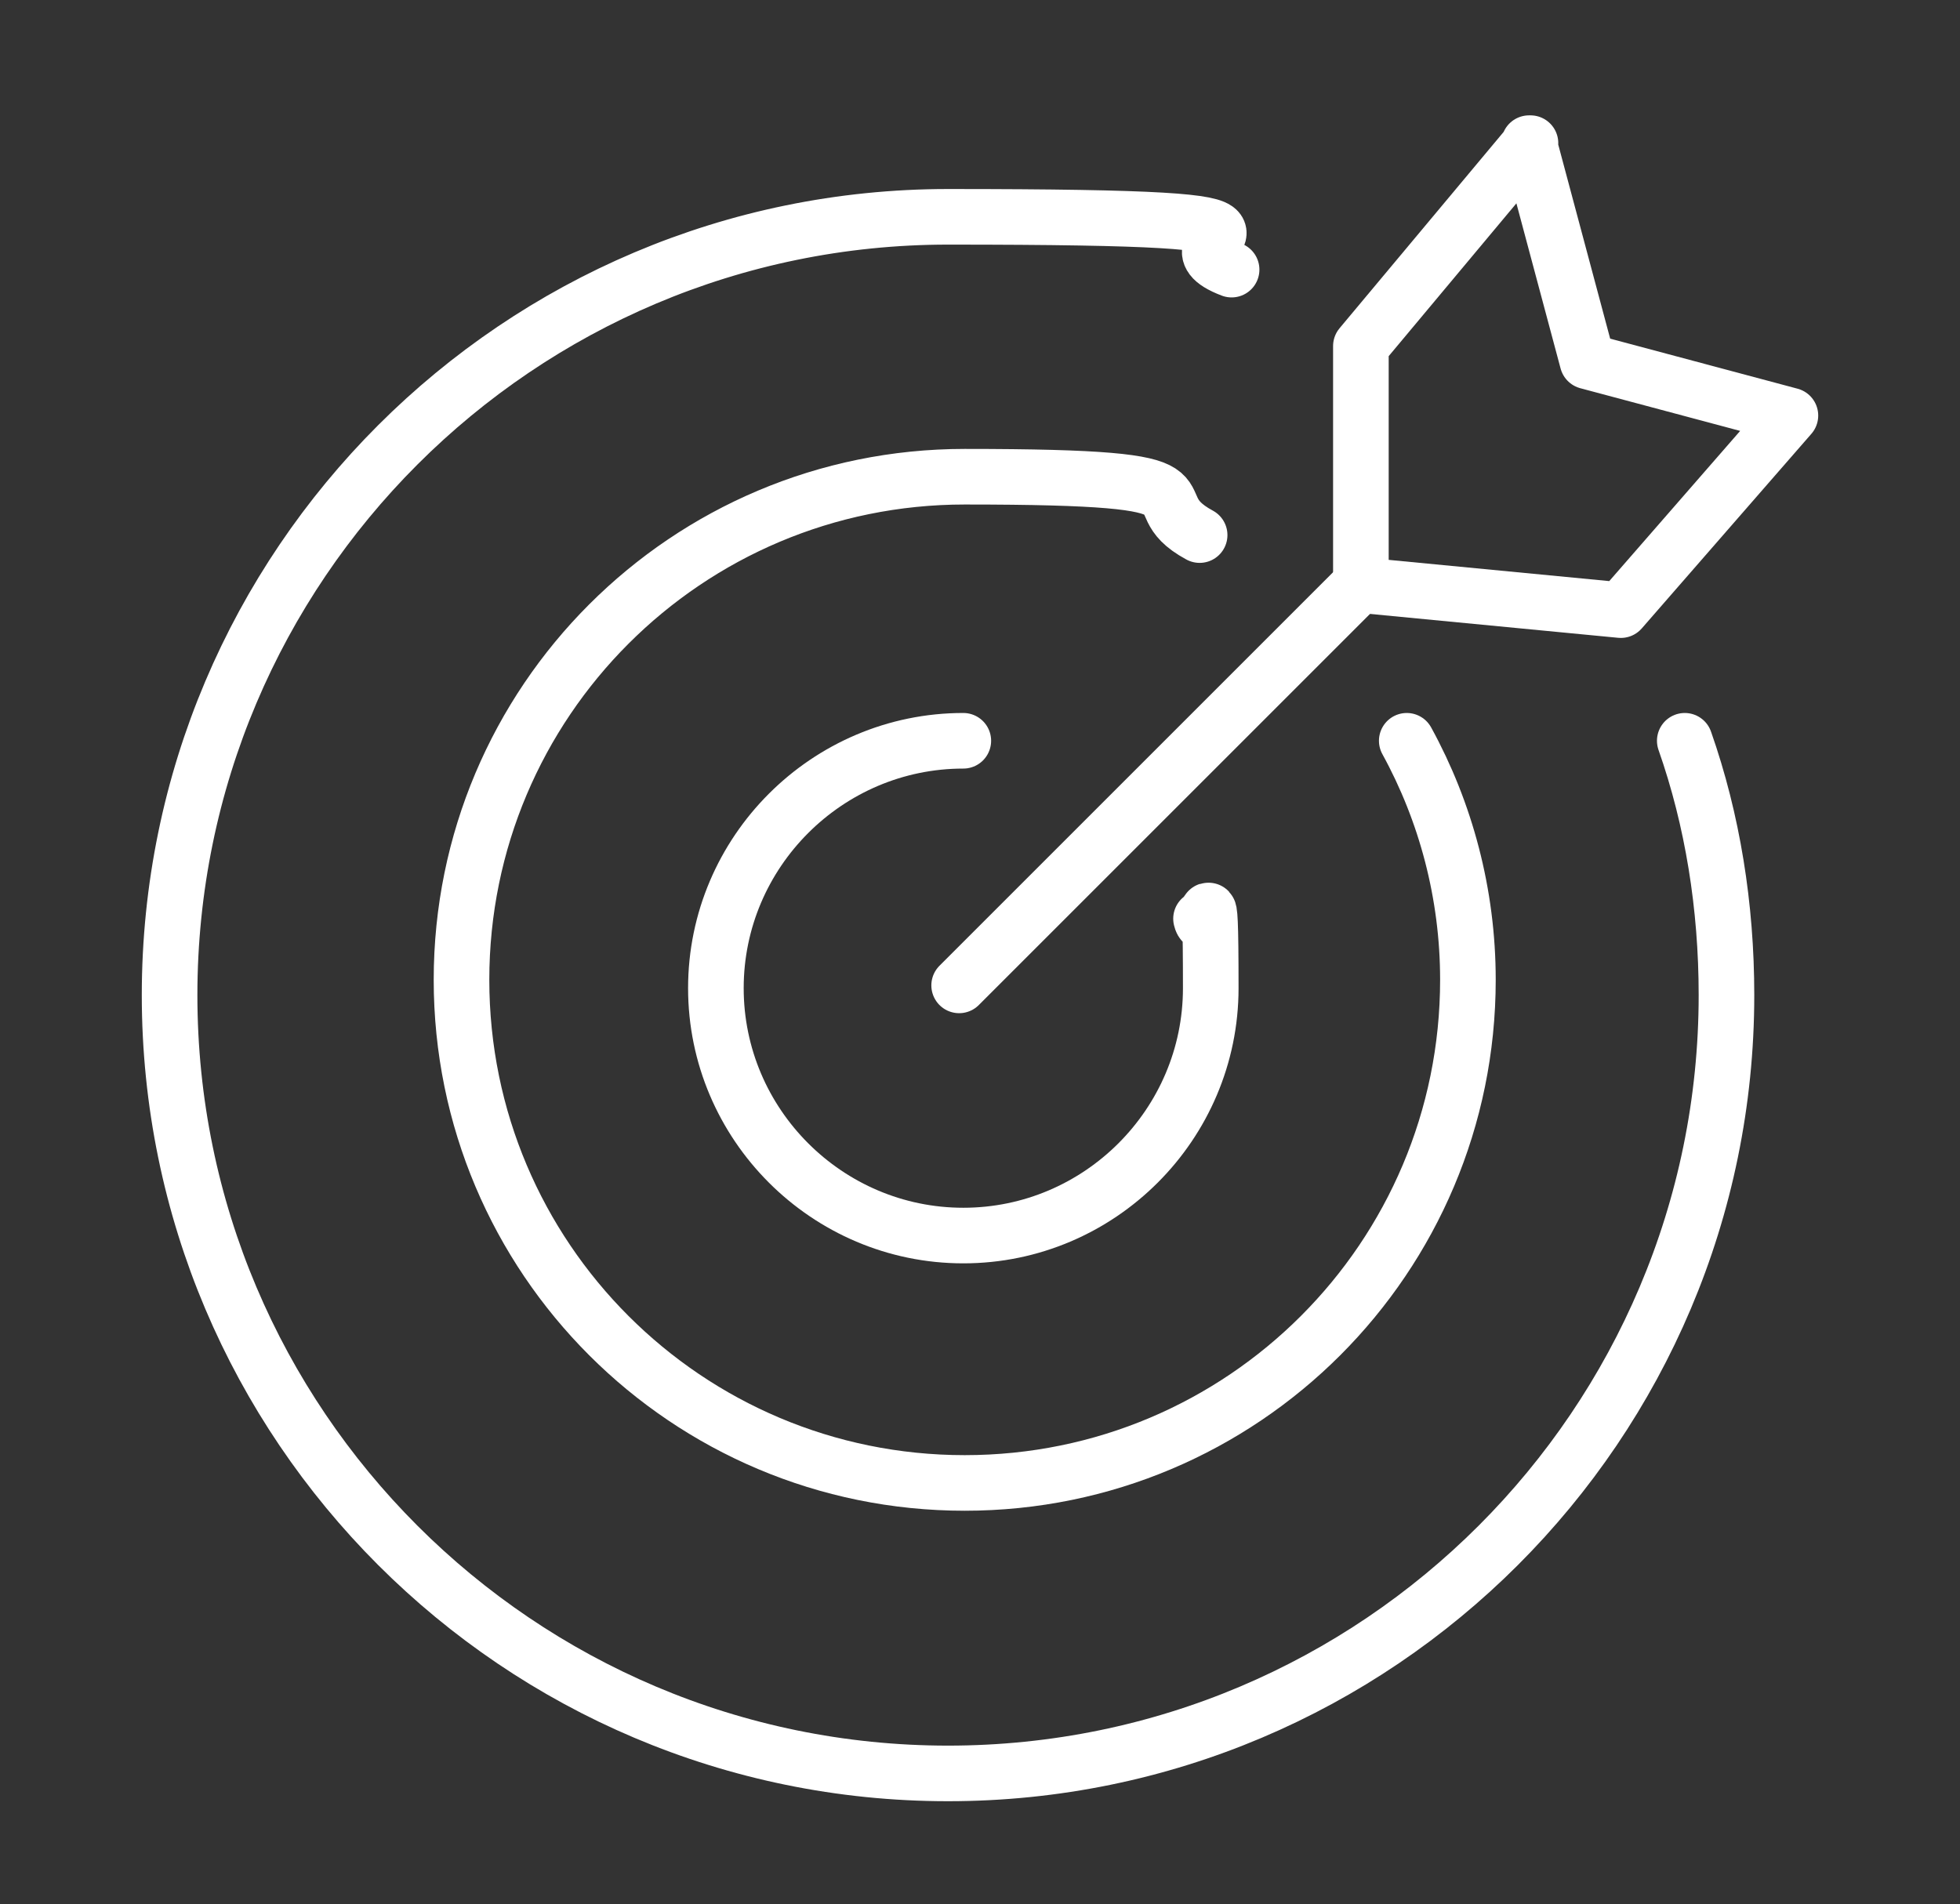
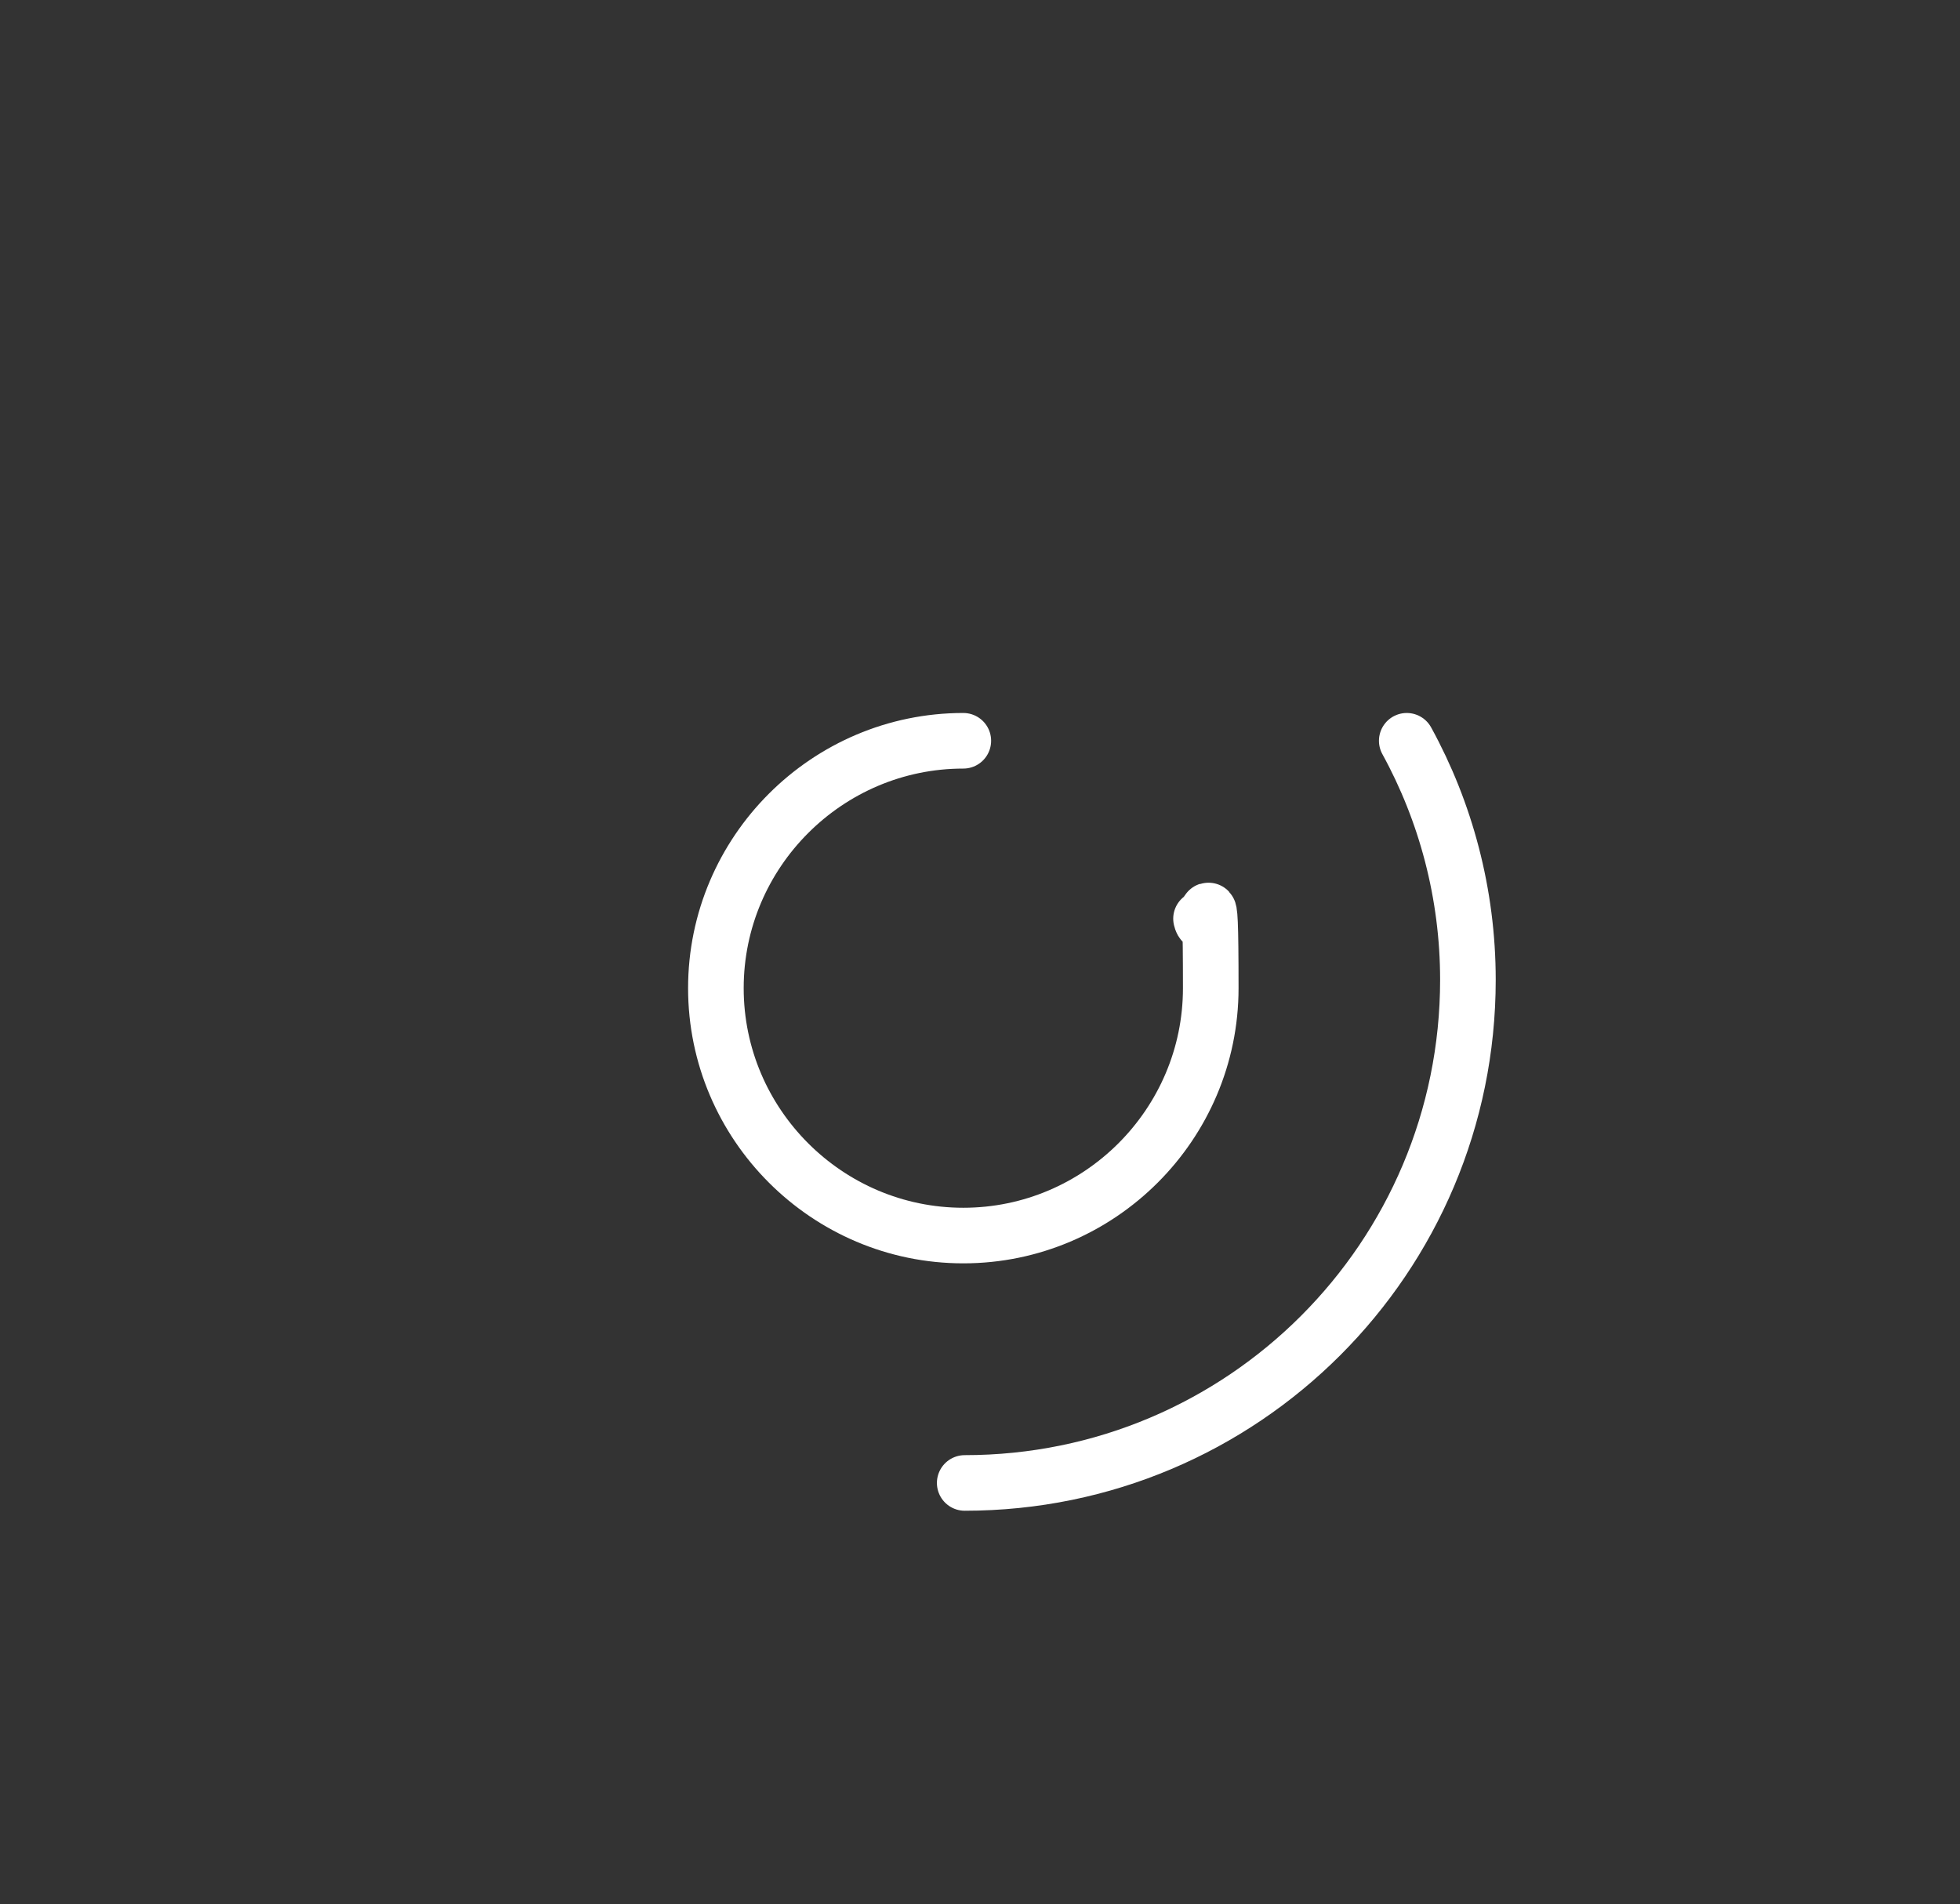
<svg xmlns="http://www.w3.org/2000/svg" id="Layer_1" data-name="Layer 1" version="1.1" viewBox="0 0 141 137">
  <rect x="0" y="0" width="141" height="137" fill="#333333" stroke="none" />
  <defs>
    <style>
      .cls-1 {
        fill: none;
        stroke: #fff;
        stroke-linecap: round;
        stroke-linejoin: round;
        stroke-width: 4px;
      }
    </style>
  </defs>
  <g id="Icon_-_Marketing" data-name="Icon - Marketing">
    <path id="Vector" class="cls-1" d="M69.3,53.3c-9.8,0-17.8,8-17.8,17.8s8,17.8,17.8,17.8,17.8-8,17.8-17.8-.3-3.4-.7-5" />
-     <path id="Vector_2" data-name="Vector 2" class="cls-1" d="M69,70.9l28.8-28.8" />
-     <path id="Vector_3" data-name="Vector 3" class="cls-1" d="M110,10.3l4.2,15.7,14.6,3.9-12.2,14-18.7-1.8v-17.2l12.2-14.6Z" />
-     <path id="Vector_4" data-name="Vector 4" class="cls-1" d="M101.2,53.3c2.8,5.1,4.4,11,4.4,17.2,0,20-16.2,36.2-36.2,36.2s-36.2-16.2-36.2-36.2,16.2-36.2,36.2-36.2,11.9,1.5,16.9,4.2" />
-     <path id="Vector_5" data-name="Vector 5" class="cls-1" d="M121.2,53.3c2,5.7,3,11.9,3,18.3,0,30.9-25.1,56-56,56S12.2,102.5,12.2,71.6,37.3,15.6,68.2,15.6s14.1,1.4,20.4,3.8" />
+     <path id="Vector_4" data-name="Vector 4" class="cls-1" d="M101.2,53.3c2.8,5.1,4.4,11,4.4,17.2,0,20-16.2,36.2-36.2,36.2" />
  </g>
</svg>